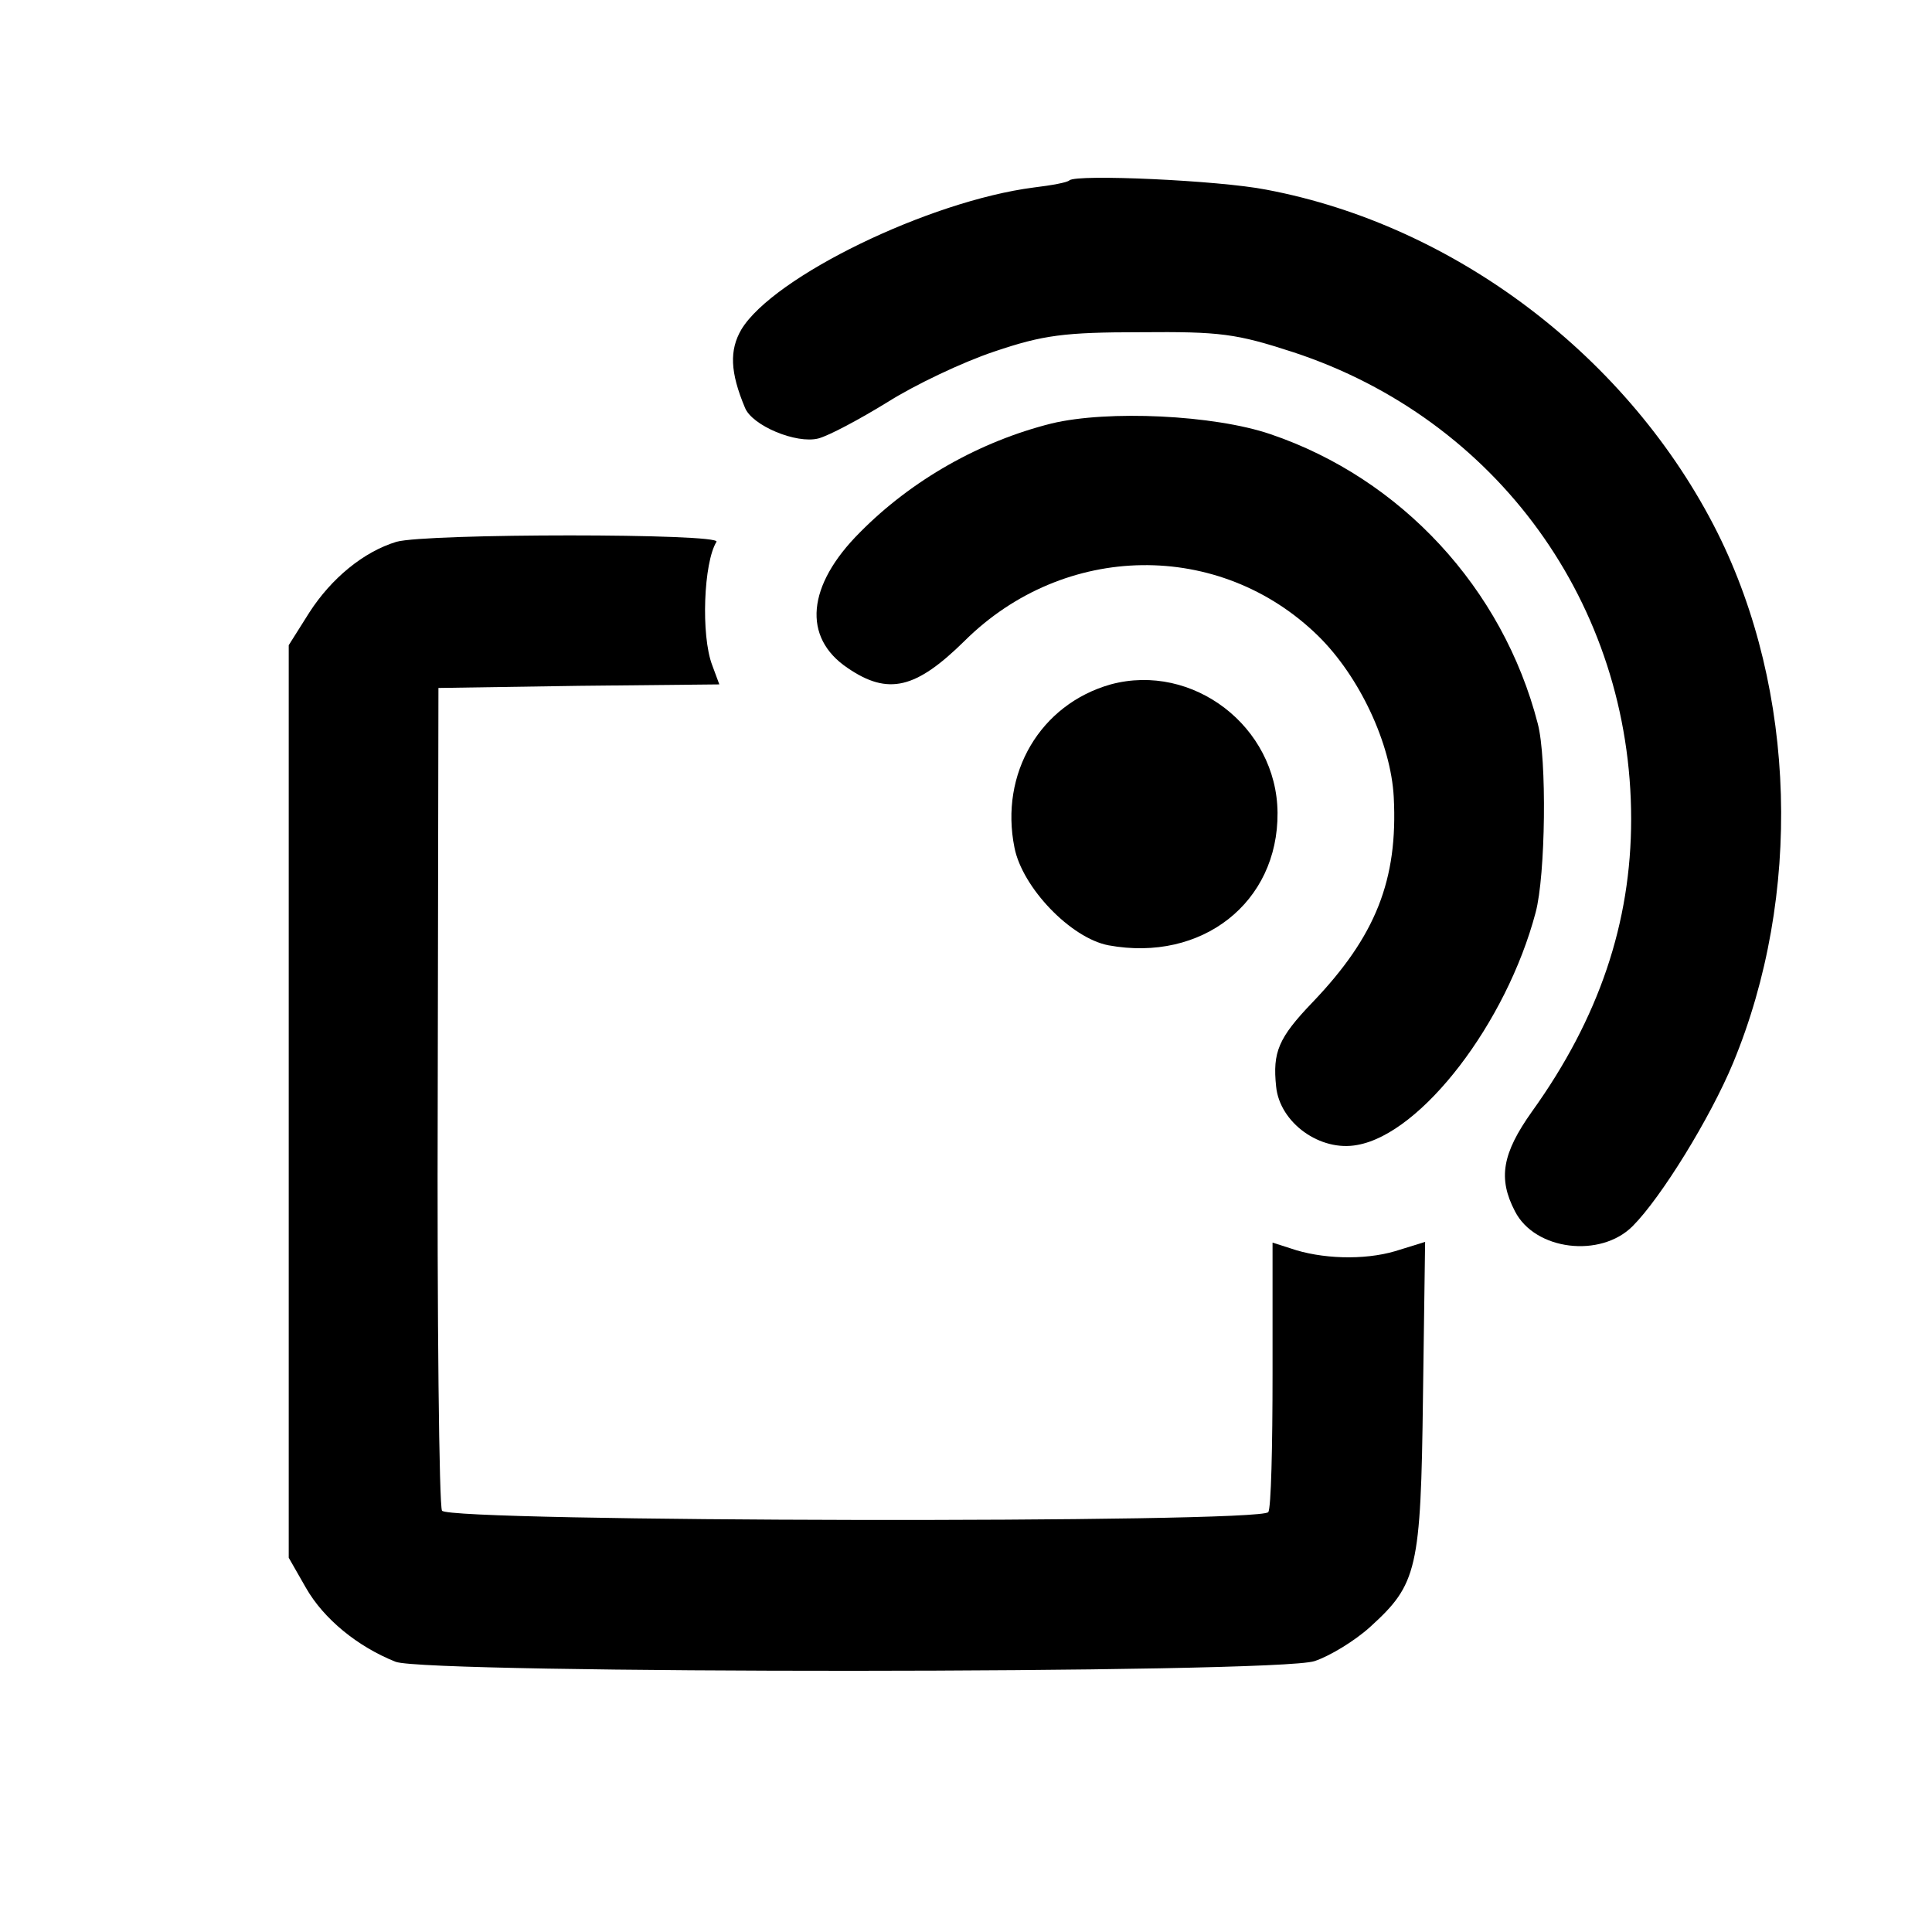
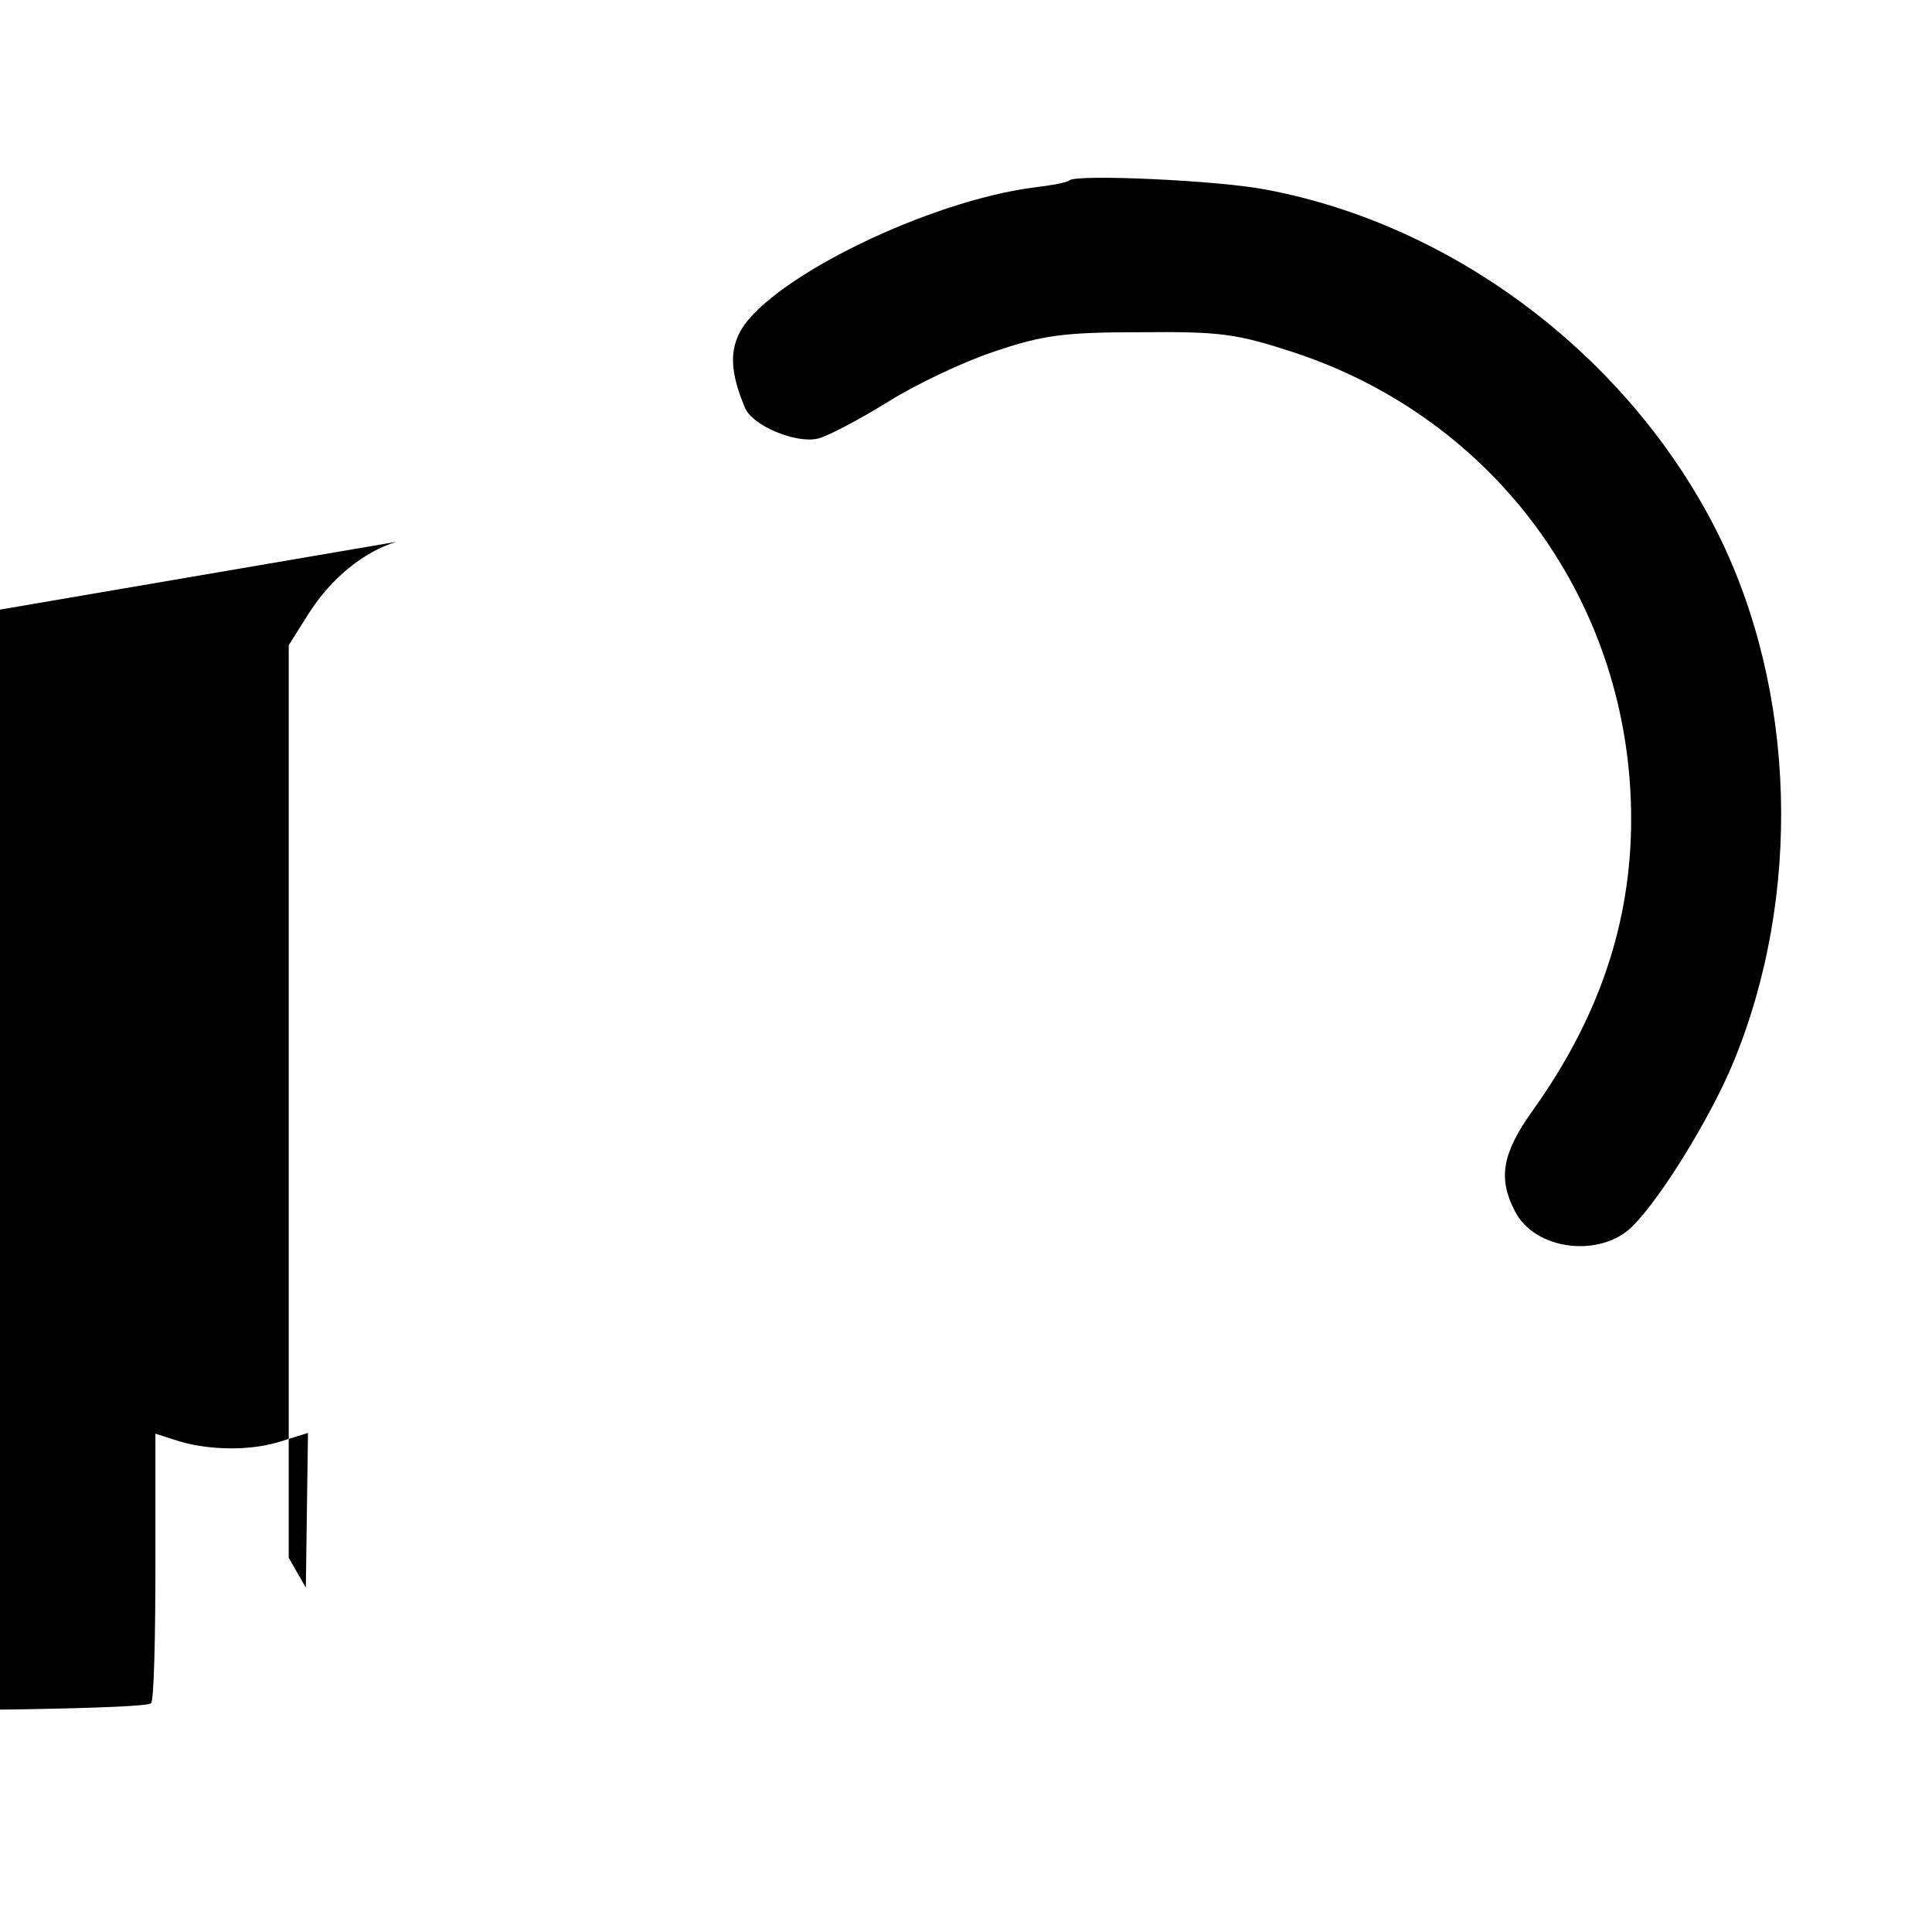
<svg xmlns="http://www.w3.org/2000/svg" version="1.0" width="271pt" height="271pt" viewBox="0 0 271 271" preserveAspectRatio="xMidYMid meet">
  <g transform="translate(0,271) scale(0.1,-0.1)" fill="#000000" stroke="none">
    <path d="M1500 2457 c-3 -3 -25 -7 -50 -10 -147 -19 -365 -125 -410 -199 -17 -29 -16 -60 5 -110 10 -25 72 -51 103 -43 15 4 58 27 97 51 38 24 105 56 150 71 68 23 98 27 205 27 112 1 134 -2 214 -28 286 -94 474 -354 474 -655 0 -145 -45 -279 -139 -410 -42 -59 -48 -94 -24 -140 28 -55 120 -66 165 -21 40 40 109 152 141 229 97 234 89 522 -22 744 -123 245 -367 431 -633 481 -66 13 -266 22 -276 13z" />
-     <path d="M1475 2116 c-100 -25 -196 -79 -269 -153 -74 -74 -81 -147 -17 -190 57 -39 96 -29 164 38 140 139 358 142 496 7 58 -57 102 -151 106 -226 6 -116 -25 -195 -114 -288 -48 -50 -56 -70 -51 -118 5 -51 62 -92 114 -82 90 16 209 171 250 326 14 52 16 216 3 265 -49 190 -192 344 -375 406 -79 27 -228 34 -307 15z" />
-     <path d="M556 1950 c-46 -14 -91 -51 -122 -99 l-29 -46 0 -640 0 -640 24 -42 c25 -44 73 -83 126 -104 45 -17 1236 -17 1289 1 21 7 56 28 78 48 66 60 71 80 74 323 l3 217 -42 -13 c-44 -13 -104 -11 -147 4 l-25 8 0 -184 c0 -101 -2 -189 -6 -194 -9 -16 -1150 -14 -1159 2 -4 6 -7 268 -6 583 l1 571 197 3 197 2 -10 27 c-16 42 -12 144 6 173 8 12 -407 12 -449 0z" />
-     <path d="M1558 1750 c-99 -28 -156 -125 -135 -229 11 -56 79 -127 132 -137 131 -24 238 60 237 186 -1 121 -119 211 -234 180z" />
+     <path d="M556 1950 c-46 -14 -91 -51 -122 -99 l-29 -46 0 -640 0 -640 24 -42 l3 217 -42 -13 c-44 -13 -104 -11 -147 4 l-25 8 0 -184 c0 -101 -2 -189 -6 -194 -9 -16 -1150 -14 -1159 2 -4 6 -7 268 -6 583 l1 571 197 3 197 2 -10 27 c-16 42 -12 144 6 173 8 12 -407 12 -449 0z" />
  </g>
</svg>